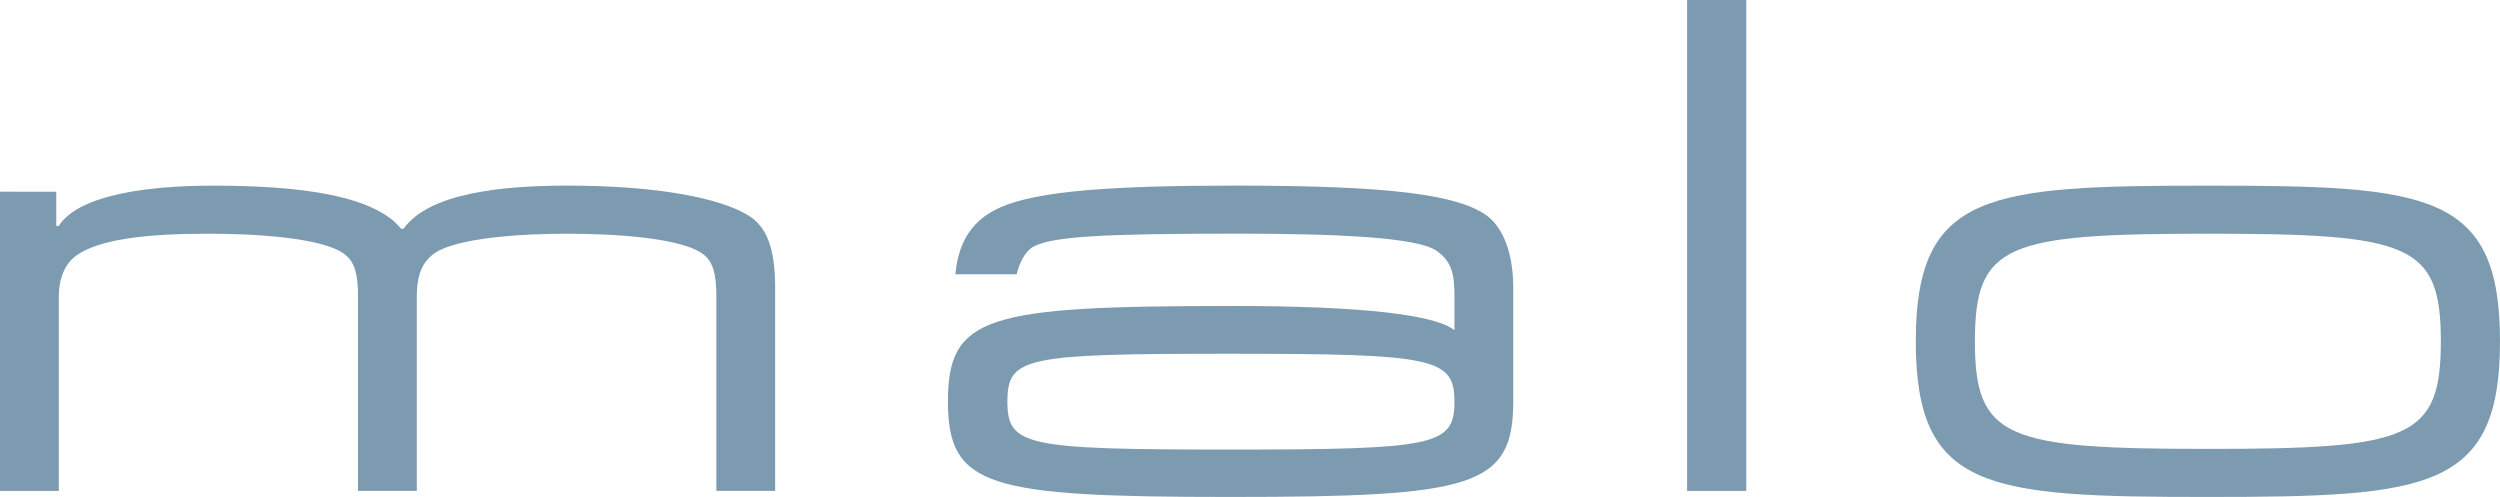
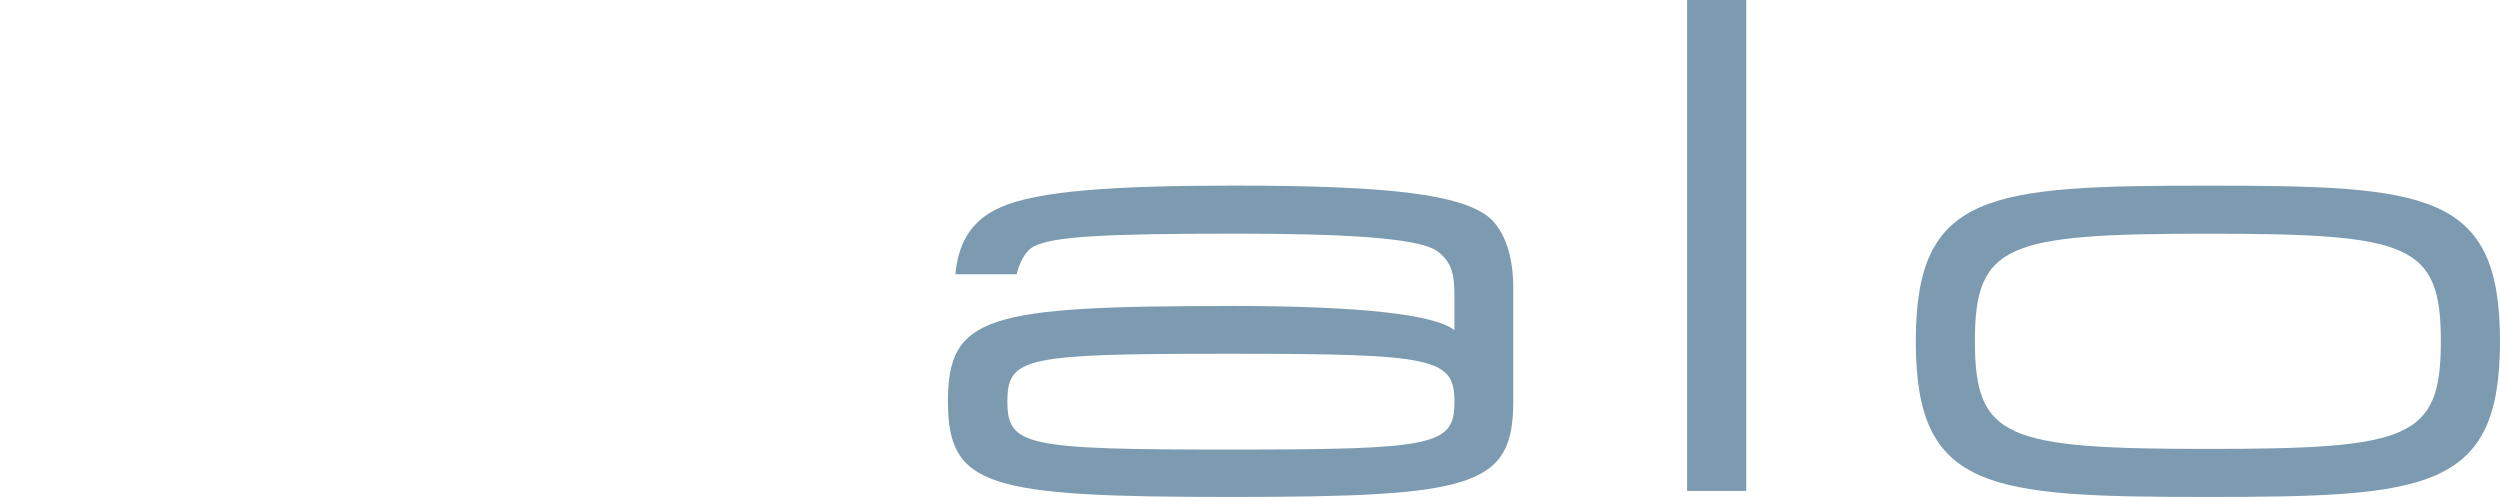
<svg xmlns="http://www.w3.org/2000/svg" id="Livello_1" data-name="Livello 1" viewBox="0 0 500 99.39">
  <defs>
    <style>      .cls-1 {        fill-rule: evenodd;      }      .cls-1, .cls-2 {        fill: #7c9bb0;        stroke-width: 0px;      }    </style>
  </defs>
-   <path class="cls-1" d="M11.76,59.35c0-3.56,1.14-6.49,3.42-8.19,4.56-3.28,13.75-4.42,26.5-4.42,8.33,0,23.15.64,27.43,4.27,1.71,1.35,2.49,3.63,2.49,8.12v39.04h11.76v-38.9c0-4.7,1.35-6.84,3.06-8.26,4.27-3.56,18.59-4.27,26.93-4.27s23.15.64,27.5,4.27c1.64,1.35,2.42,3.63,2.42,8.12v39.04h11.76v-40.61c0-8.12-1.78-12.25-5.34-14.46-5.63-3.49-18.17-5.98-36.27-5.98-12.75,0-27.57,1.42-32.7,8.62h-.5c-.71-.78-1.5-1.64-2.14-2.06-5.77-4.35-16.96-6.55-35.41-6.55-13.04,0-26.86,1.78-30.92,8.05h-.5v-6.84H0v59.85h11.76v-38.83Z" />
  <path class="cls-1" d="M441.58,46.74c40.32,0,46.59,1.99,46.59,21.52s-6.27,21.52-46.59,21.52-46.6-2.06-46.6-21.52,6.27-21.52,46.6-21.52M441.44,99.39c44.03,0,58.56-1.28,58.56-31.13s-14.46-31.13-58.42-31.13-58.42,1.28-58.42,31.13,14.32,31.13,58.28,31.13" />
  <rect class="cls-2" x="337.42" width="11.83" height="98.18" />
  <path class="cls-1" d="M246.01,89.91c-40.97,0-44.53-.71-44.53-9.62s3.56-9.54,44.53-9.54,44.88.85,44.88,9.62-3.92,9.54-44.88,9.54M246.08,61.2c-48.8,0-56.49,2-56.49,19.09s7.91,19.1,56.49,19.1,56.57-2,56.57-19.1v-22.73c0-8.12-2.71-12.47-5.13-14.32-5.7-4.27-19.17-6.12-50.44-6.12-24.65,0-39.4,1.07-46.81,4.27-6.7,2.85-8.69,8.12-9.19,13.46h12.25c.5-2,1.5-4.49,3.42-5.56,3.85-2,13.97-2.56,40.33-2.56,20.23,0,36.55.71,40.32,3.49,3.21,2.28,3.49,5.06,3.49,9.48v6.34c-3.92-3.13-18.66-4.85-44.81-4.85" />
</svg>